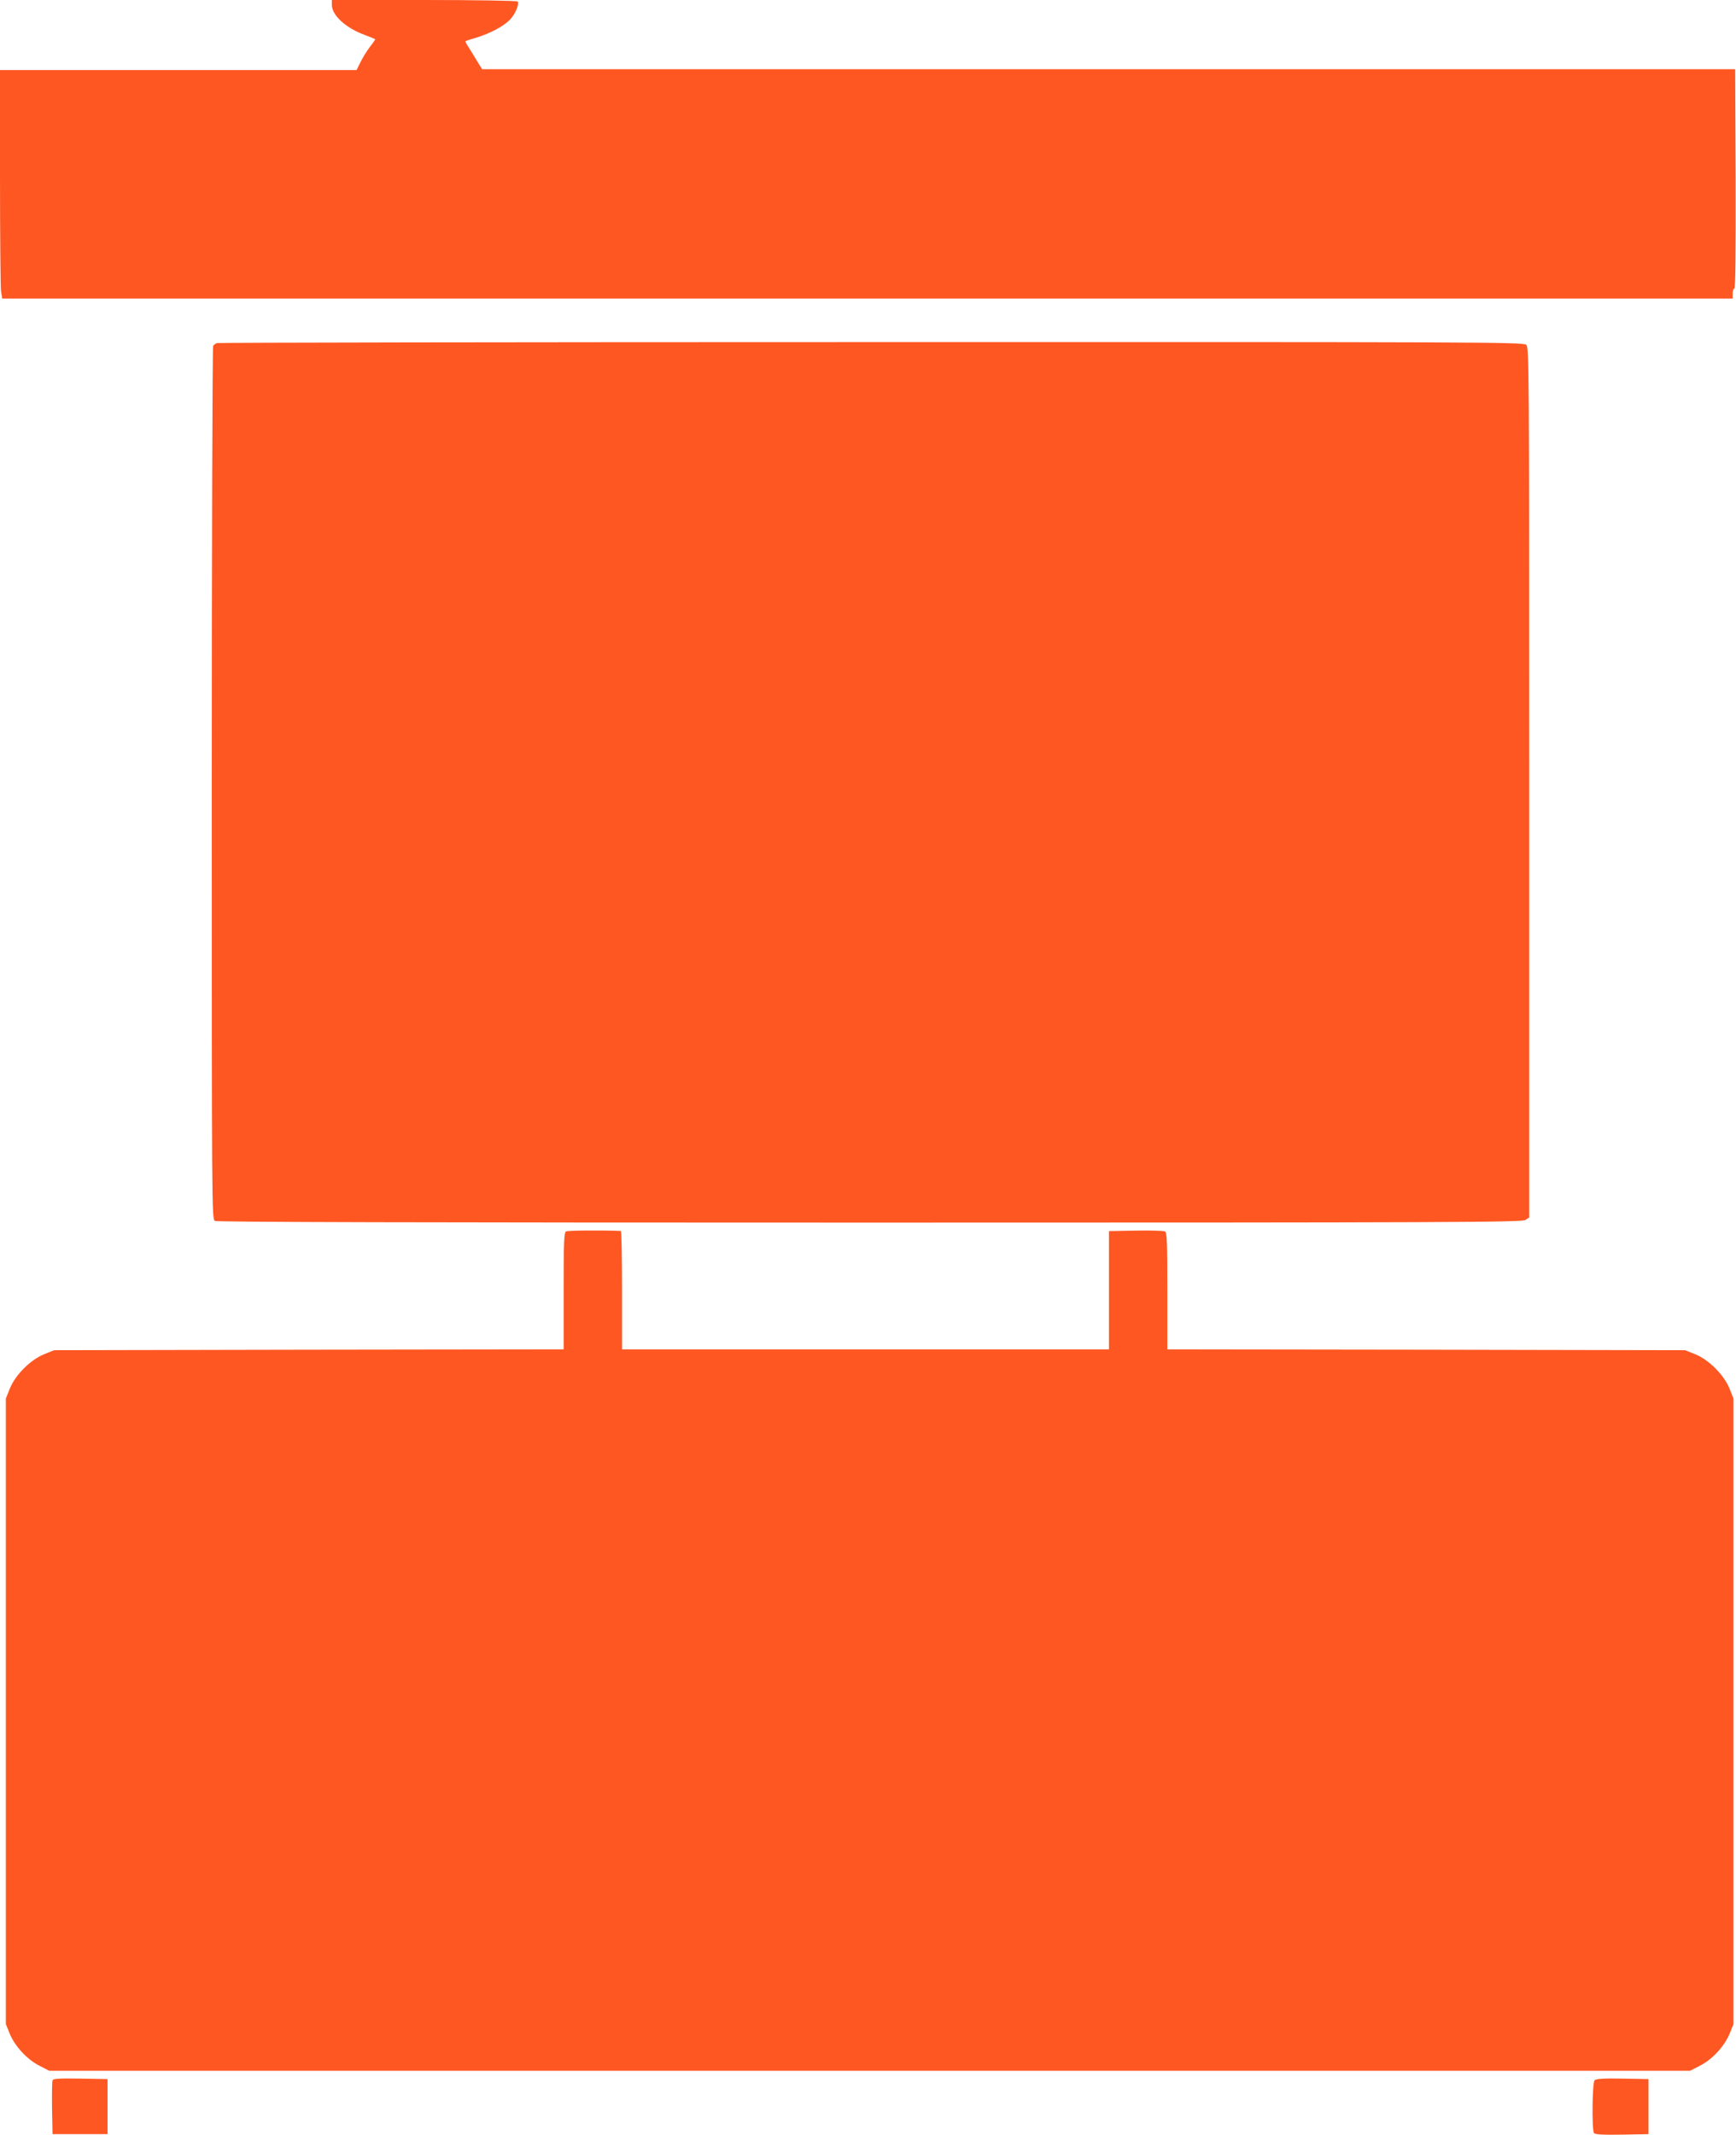
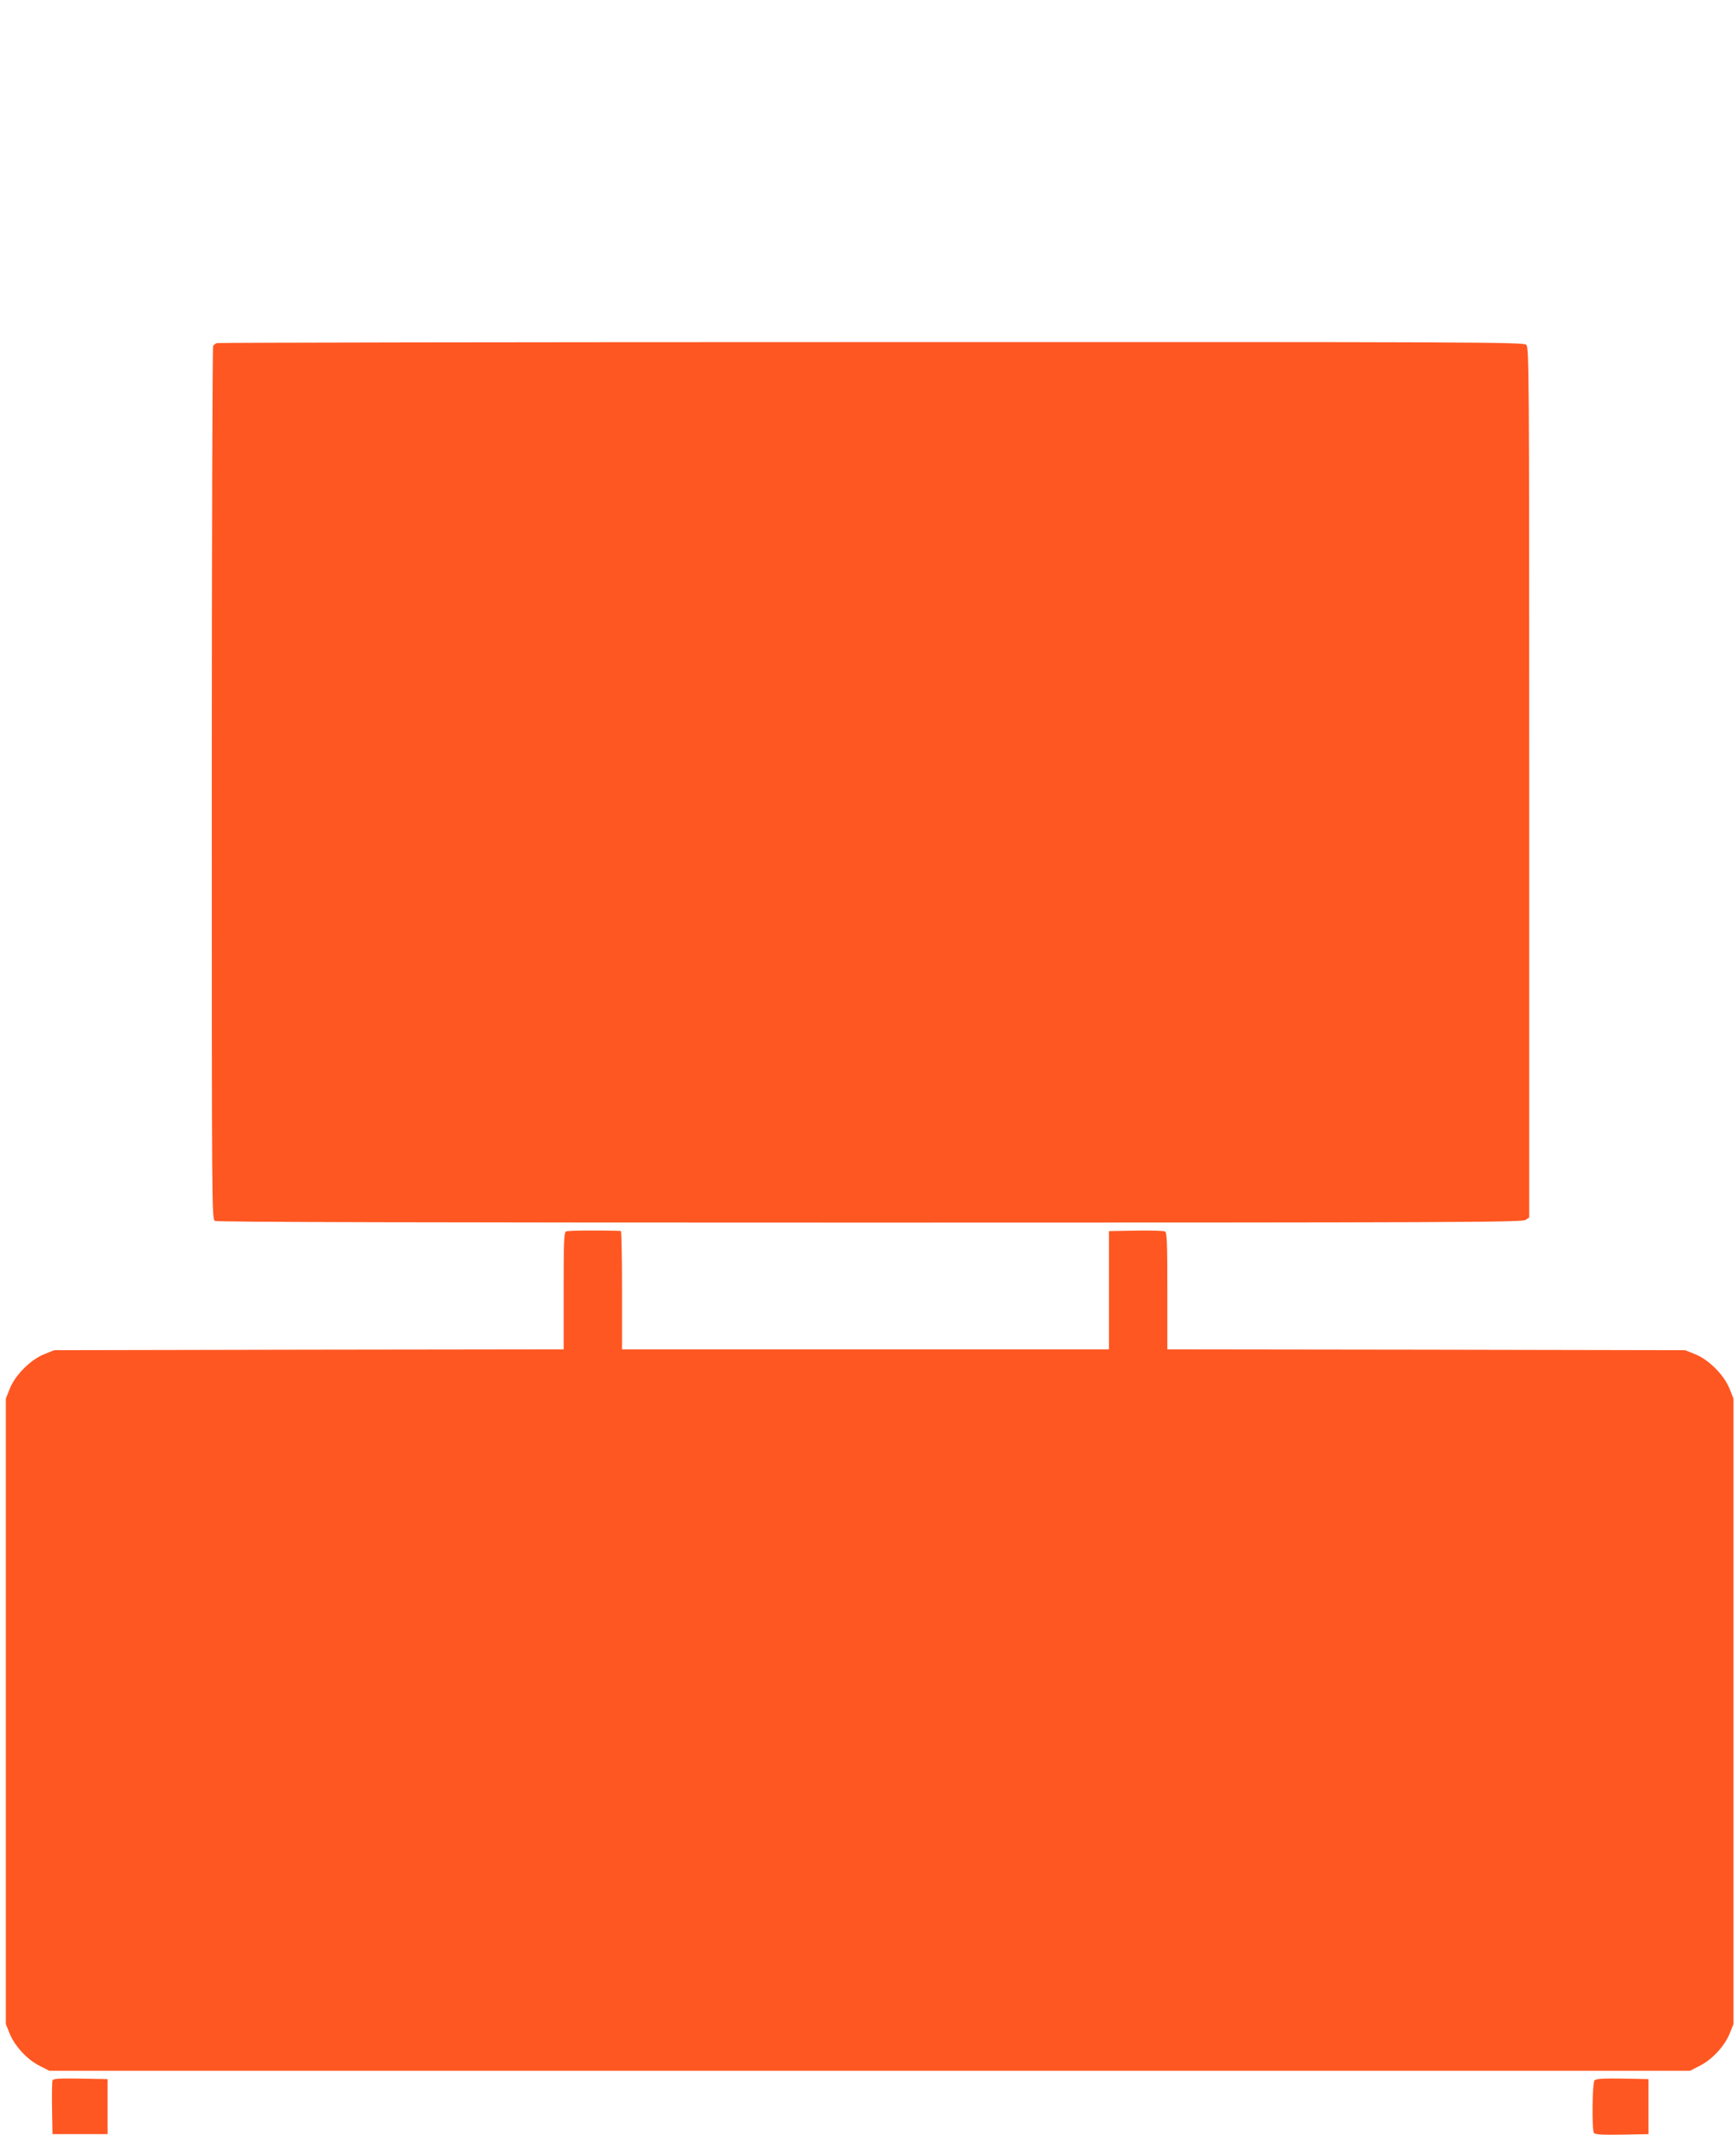
<svg xmlns="http://www.w3.org/2000/svg" version="1.0" width="1041pt" height="1280pt" viewBox="0 0 1041 1280" preserveAspectRatio="xMidYMid meet">
  <g transform="translate(0,1280) scale(0.1,-0.1)" fill="#ff5722" stroke="none">
-     <path d="M1990 12771 c0 -63 84 -140 201 -182 32 -12 59 -23 59 -25 0 -2 -15 -24 -34 -48 -18 -24 -43 -65 -55 -90 l-23 -46 -1069 0 -1069 0 0 -639 c0 -351 3 -659 6 -685 l7 -46 5188 0 5189 0 0 30 c0 17 5 30 10 30 7 0 9 221 8 658 l-3 657 -3757 0 -3757 0 -34 55 c-18 30 -41 68 -51 83 -10 15 -17 29 -15 30 2 2 31 11 64 21 85 26 164 68 203 108 32 34 57 92 46 109 -3 5 -255 9 -560 9 l-554 0 0 -29z" />
    <path d="M1300 10743 c-8 -3 -18 -11 -22 -17 -4 -6 -8 -1186 -8 -2623 0 -2573 0 -2612 19 -2623 14 -7 1253 -10 3928 -10 3521 0 3911 2 3931 16 l22 15 0 2608 c0 2514 -1 2608 -18 2624 -17 16 -304 17 -3928 16 -2150 0 -3916 -3 -3924 -6z" />
-     <path d="M3394 5417 c-12 -7 -14 -65 -14 -357 l0 -350 -1527 -2 -1528 -3 -60 -24 c-82 -33 -173 -124 -206 -206 l-24 -60 0 -1875 0 -1875 23 -57 c31 -76 105 -156 179 -193 l58 -30 4920 0 4920 0 58 30 c74 37 148 117 179 193 l23 57 0 1875 0 1875 -24 60 c-33 82 -124 173 -206 206 l-60 24 -1552 3 -1553 2 0 350 c0 291 -2 350 -14 357 -8 4 -87 7 -175 5 l-161 -3 0 -354 0 -355 -1460 0 -1460 0 0 355 c0 195 -3 355 -7 355 -128 5 -318 3 -329 -3z" />
+     <path d="M3394 5417 c-12 -7 -14 -65 -14 -357 l0 -350 -1527 -2 -1528 -3 -60 -24 c-82 -33 -173 -124 -206 -206 l-24 -60 0 -1875 0 -1875 23 -57 c31 -76 105 -156 179 -193 l58 -30 4920 0 4920 0 58 30 c74 37 148 117 179 193 l23 57 0 1875 0 1875 -24 60 c-33 82 -124 173 -206 206 l-60 24 -1552 3 -1553 2 0 350 c0 291 -2 350 -14 357 -8 4 -87 7 -175 5 l-161 -3 0 -354 0 -355 -1460 0 -1460 0 0 355 c0 195 -3 355 -7 355 -128 5 -318 3 -329 -3" />
    <path d="M315 327 c-3 -7 -4 -82 -3 -167 l3 -155 165 0 165 0 0 165 0 165 -163 3 c-127 2 -164 0 -167 -11z" />
    <path d="M9562 328 c-14 -14 -17 -294 -4 -316 7 -9 47 -12 168 -10 l159 3 0 165 0 165 -155 3 c-113 2 -159 -1 -168 -10z" />
  </g>
</svg>